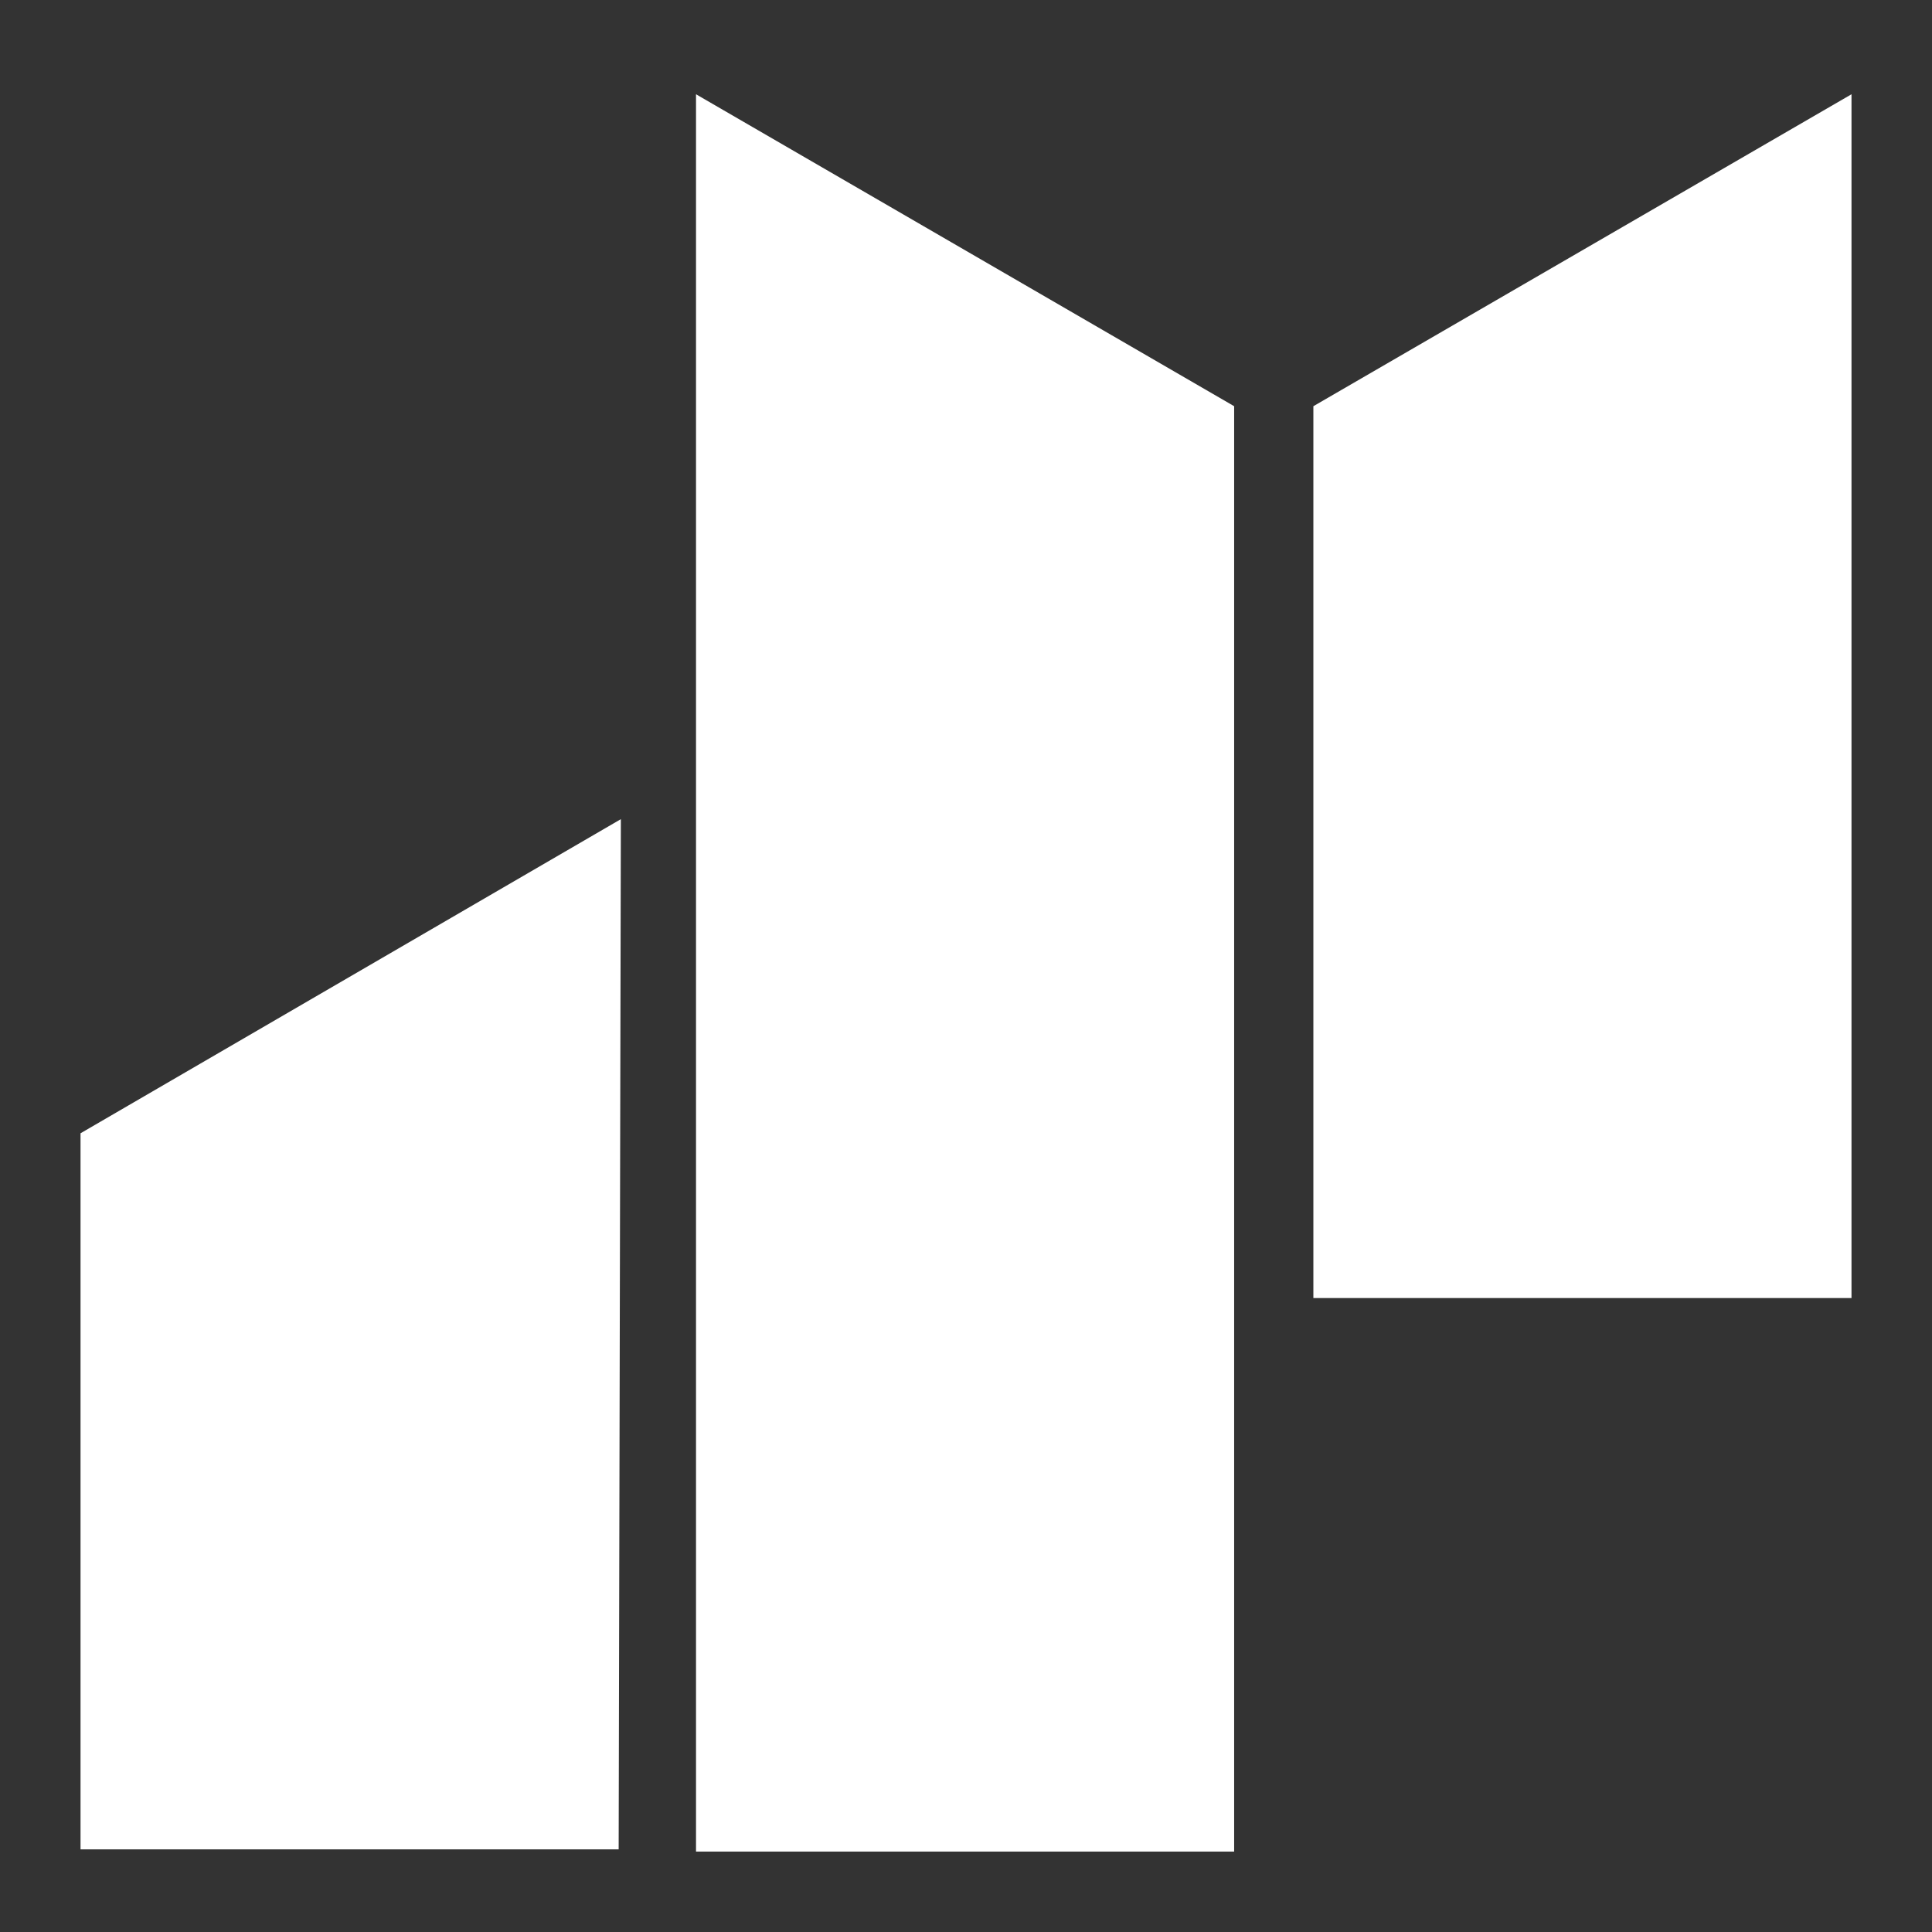
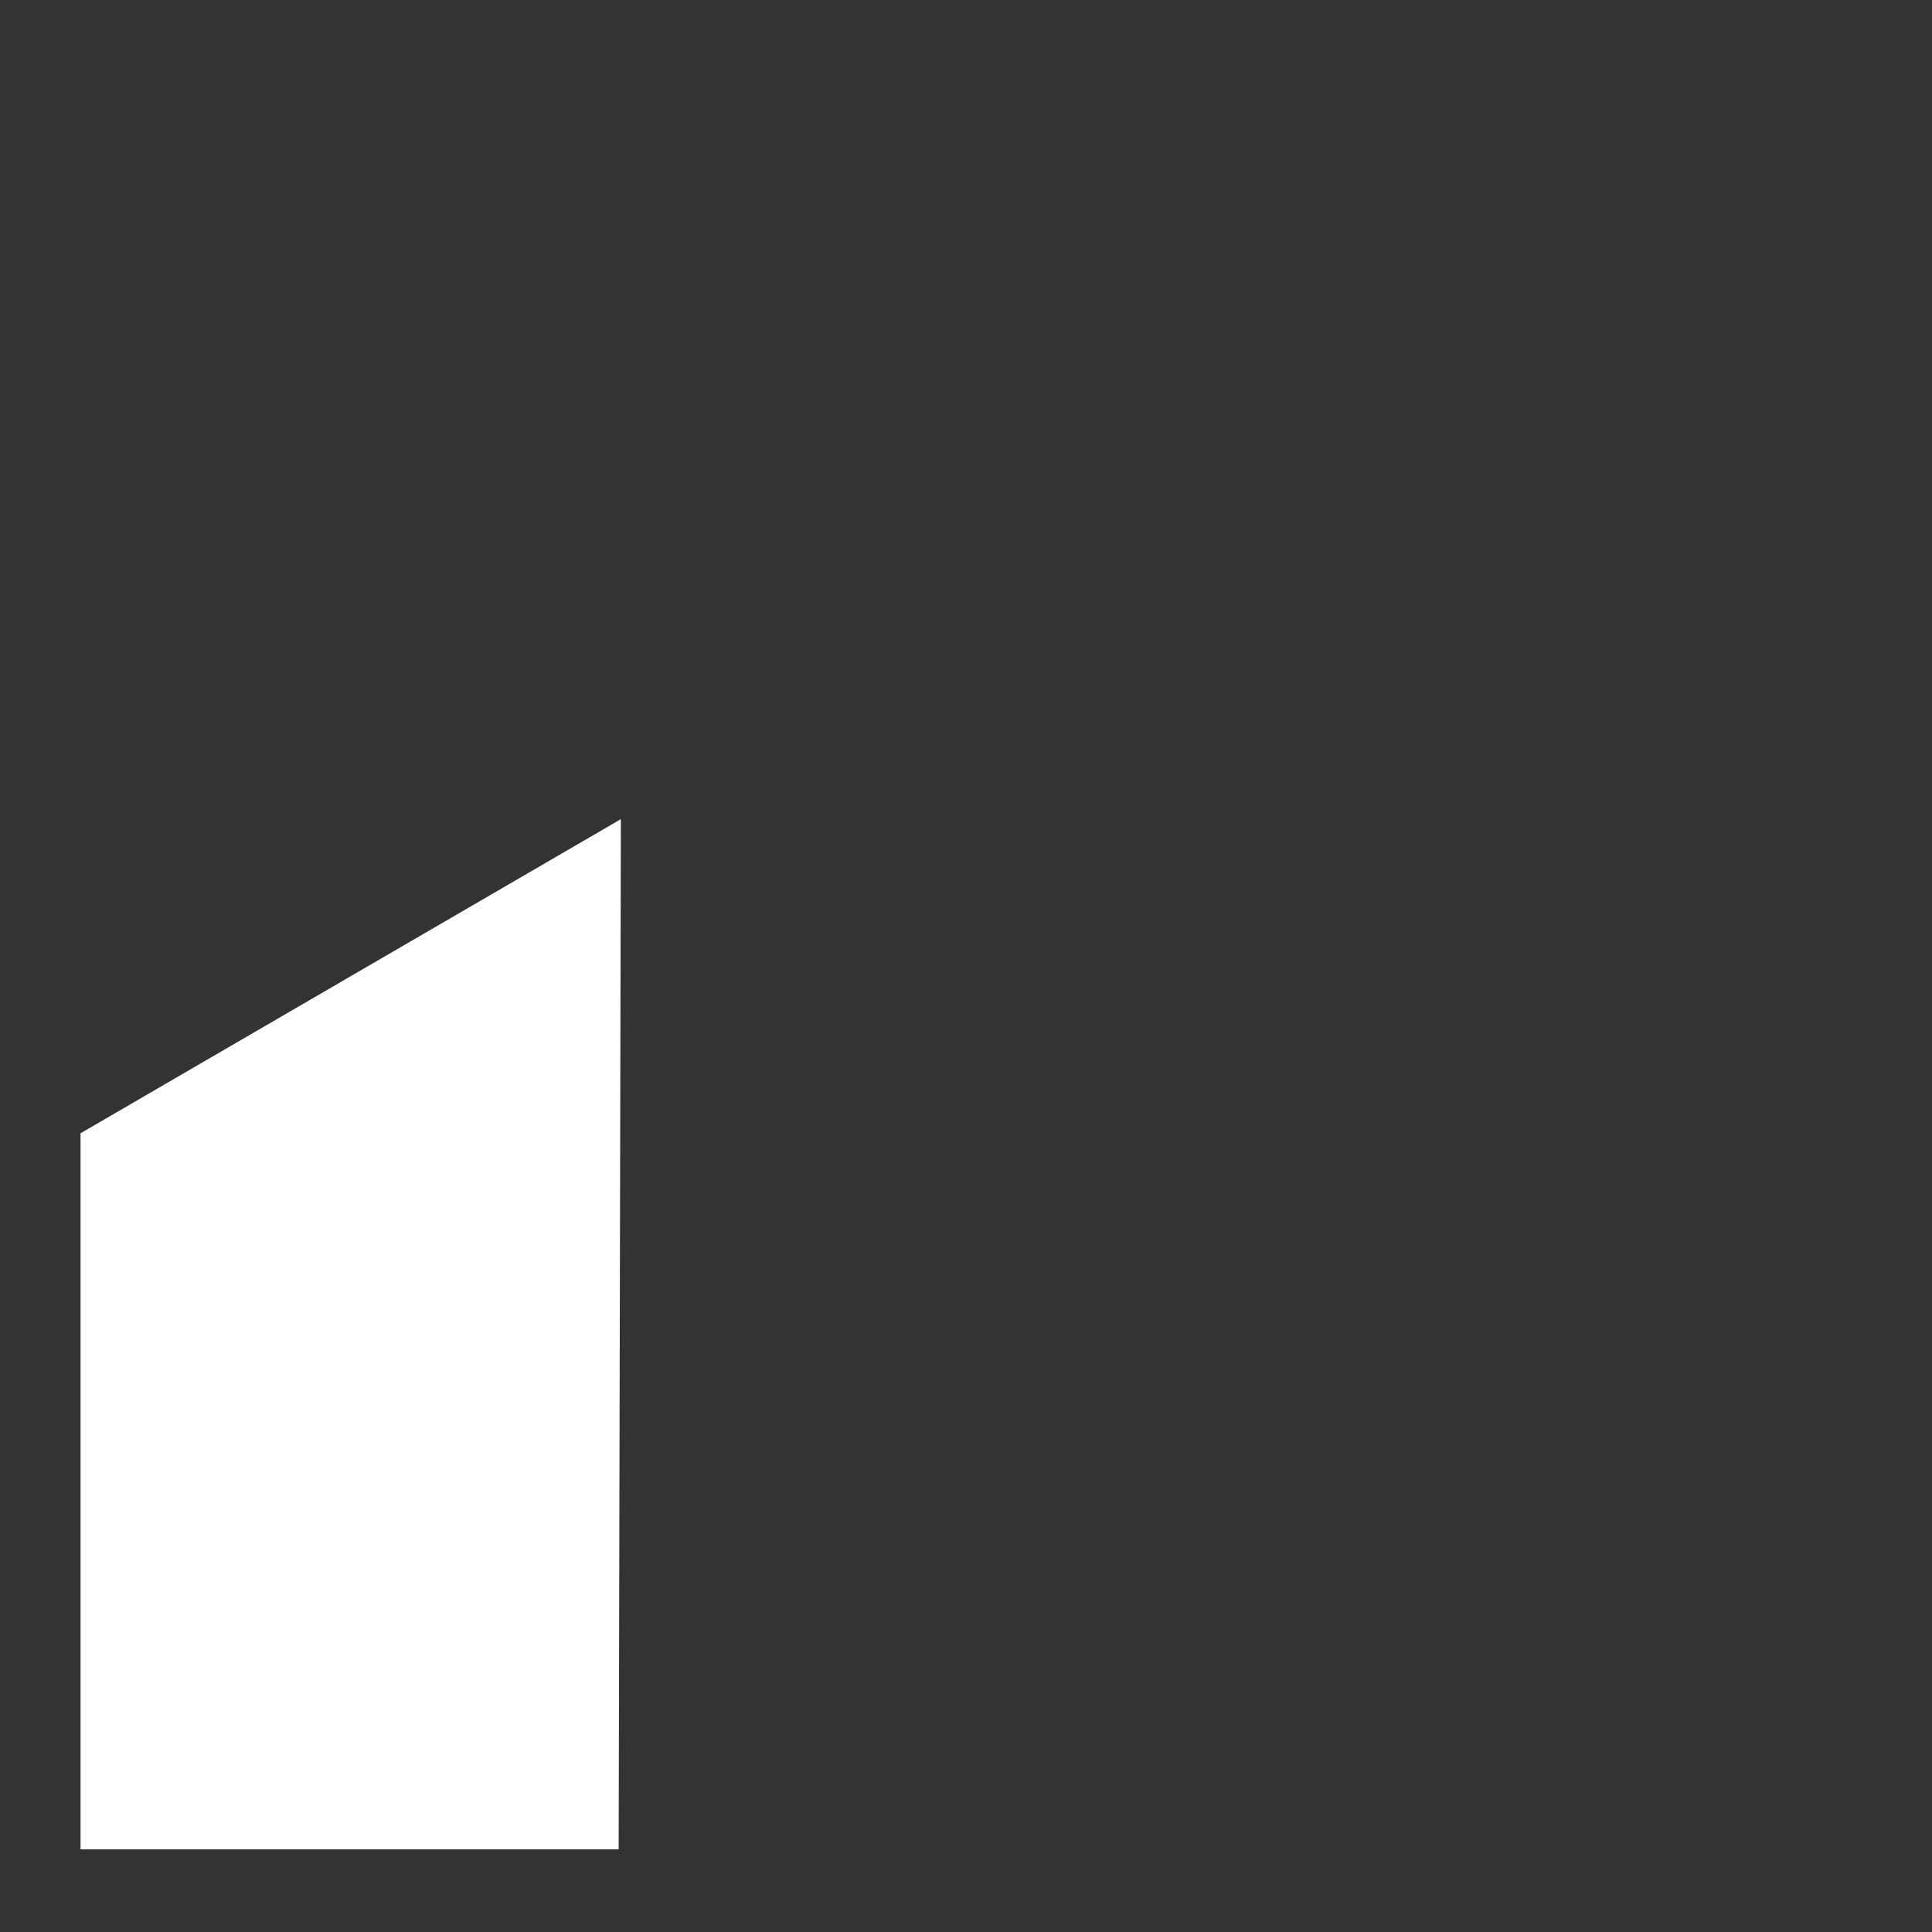
<svg xmlns="http://www.w3.org/2000/svg" width="120" height="120" viewBox="0 0 120 120" fill="none">
  <rect x="0" y="0" width="120" height="120" fill="#333333" stroke="none" />
-   <path d="M115 80.624H81.576V25.23L115 5.855V80.624Z" fill="white" />
-   <path d="M43.231 115.006H76.655V25.23L43.231 5.855V115.006Z" fill="white" />
  <path d="M38.426 114.868H5.002V70.39L38.563 50.879C38.517 72.211 38.471 93.54 38.426 114.868Z" fill="white" />
</svg>